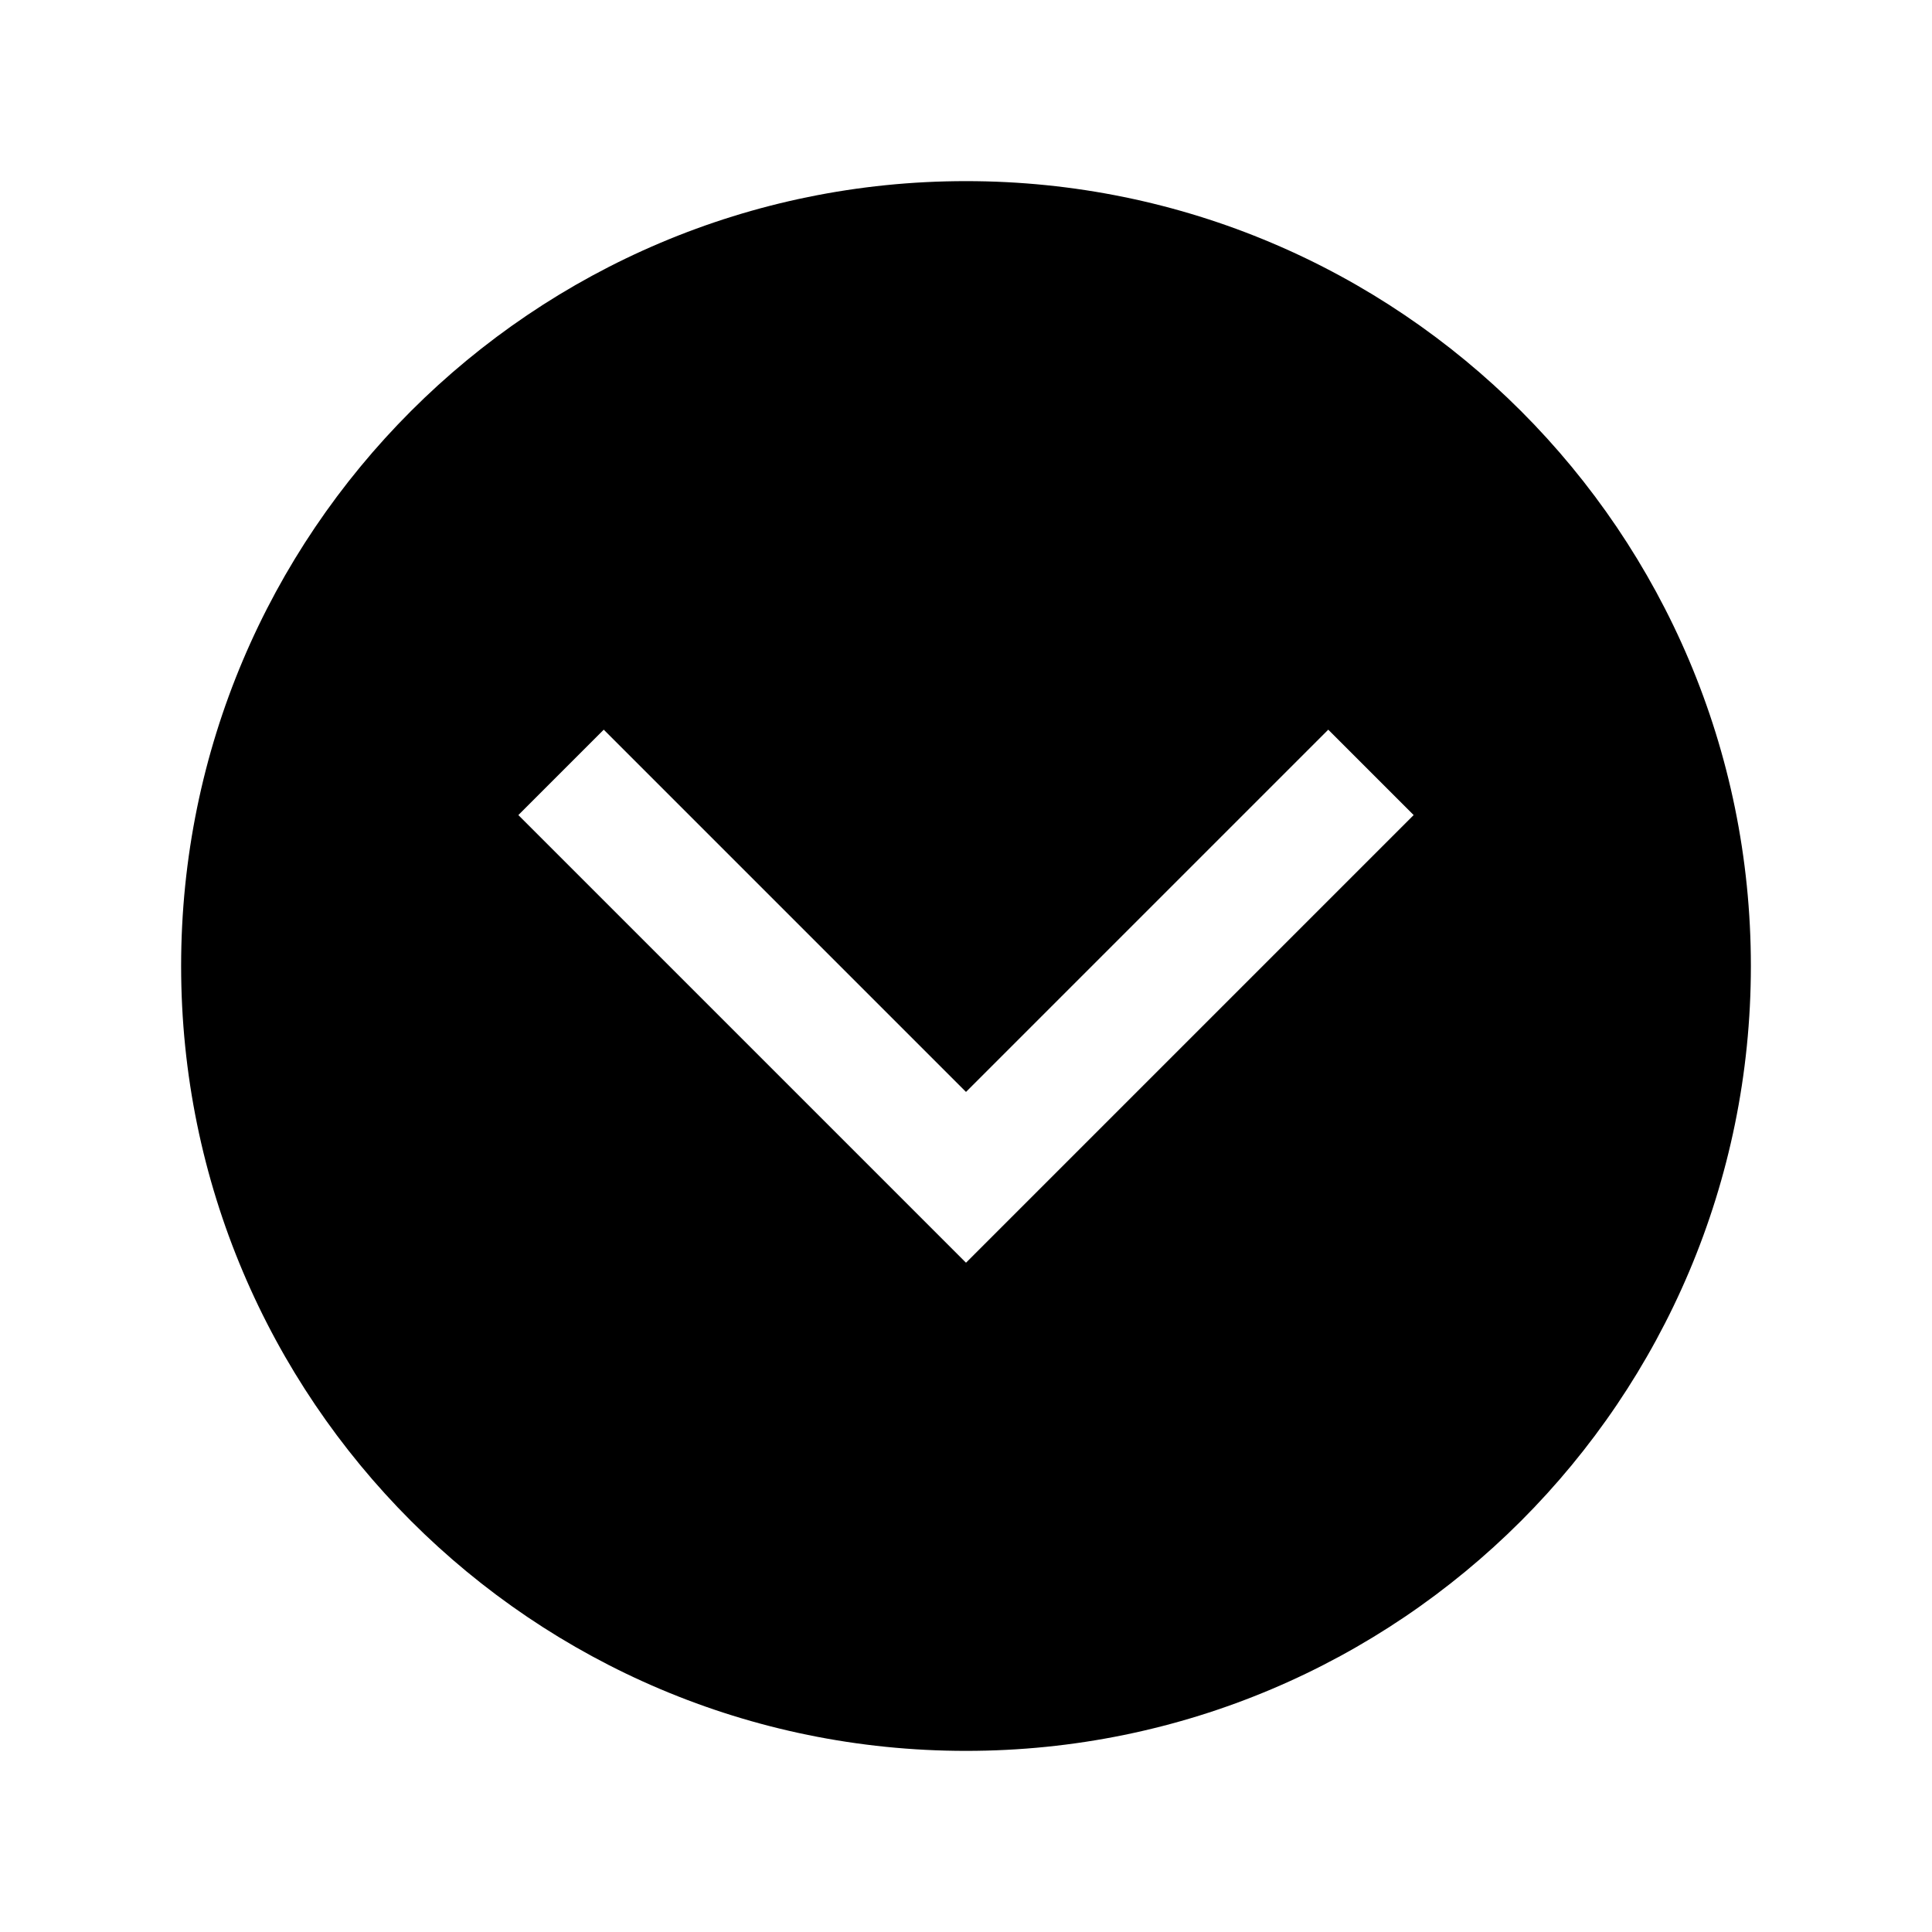
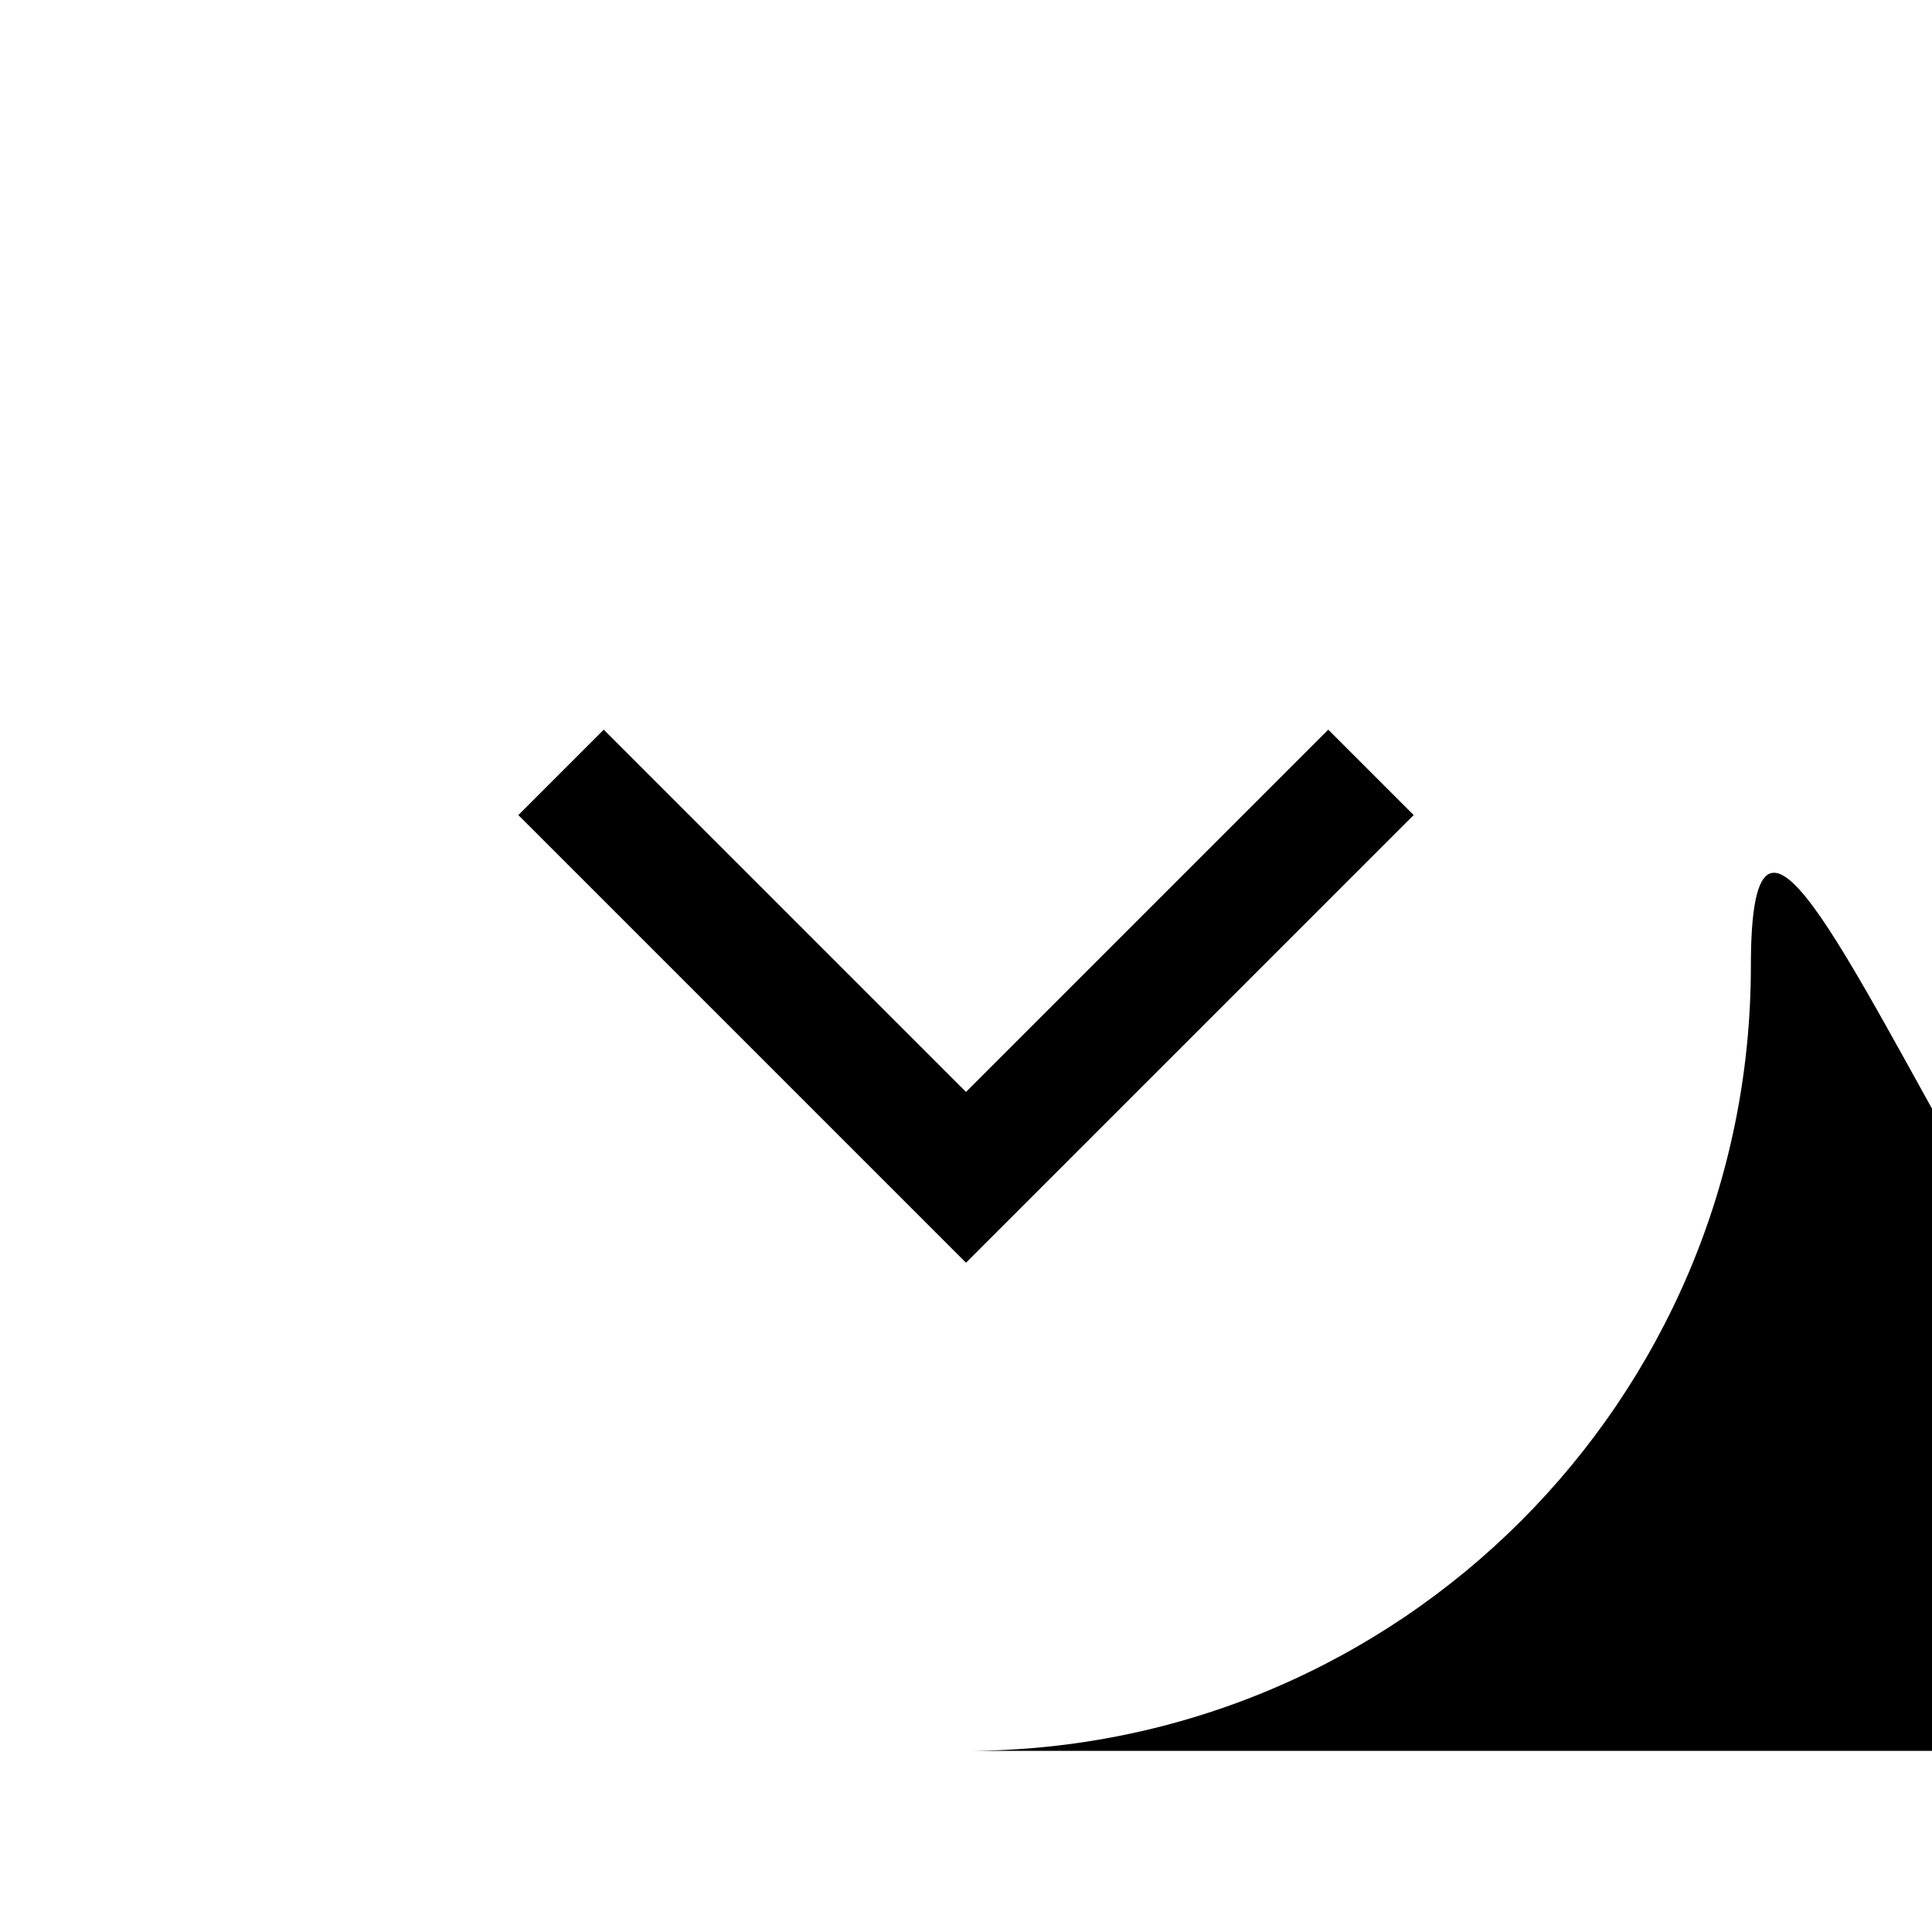
<svg fill="currentColor" viewBox="0 0 512 512">
-   <path d="M256 464c114.87 0 208-93.13 208-208S370.87 48 256 48 48 141.13 48 256s93.13 208 208 208zm-96-270.63 96 96 96-96L374.63 216 256 334.63 137.37 216z" />
+   <path d="M256 464c114.87 0 208-93.13 208-208s93.13 208 208 208zm-96-270.63 96 96 96-96L374.63 216 256 334.63 137.37 216z" />
</svg>